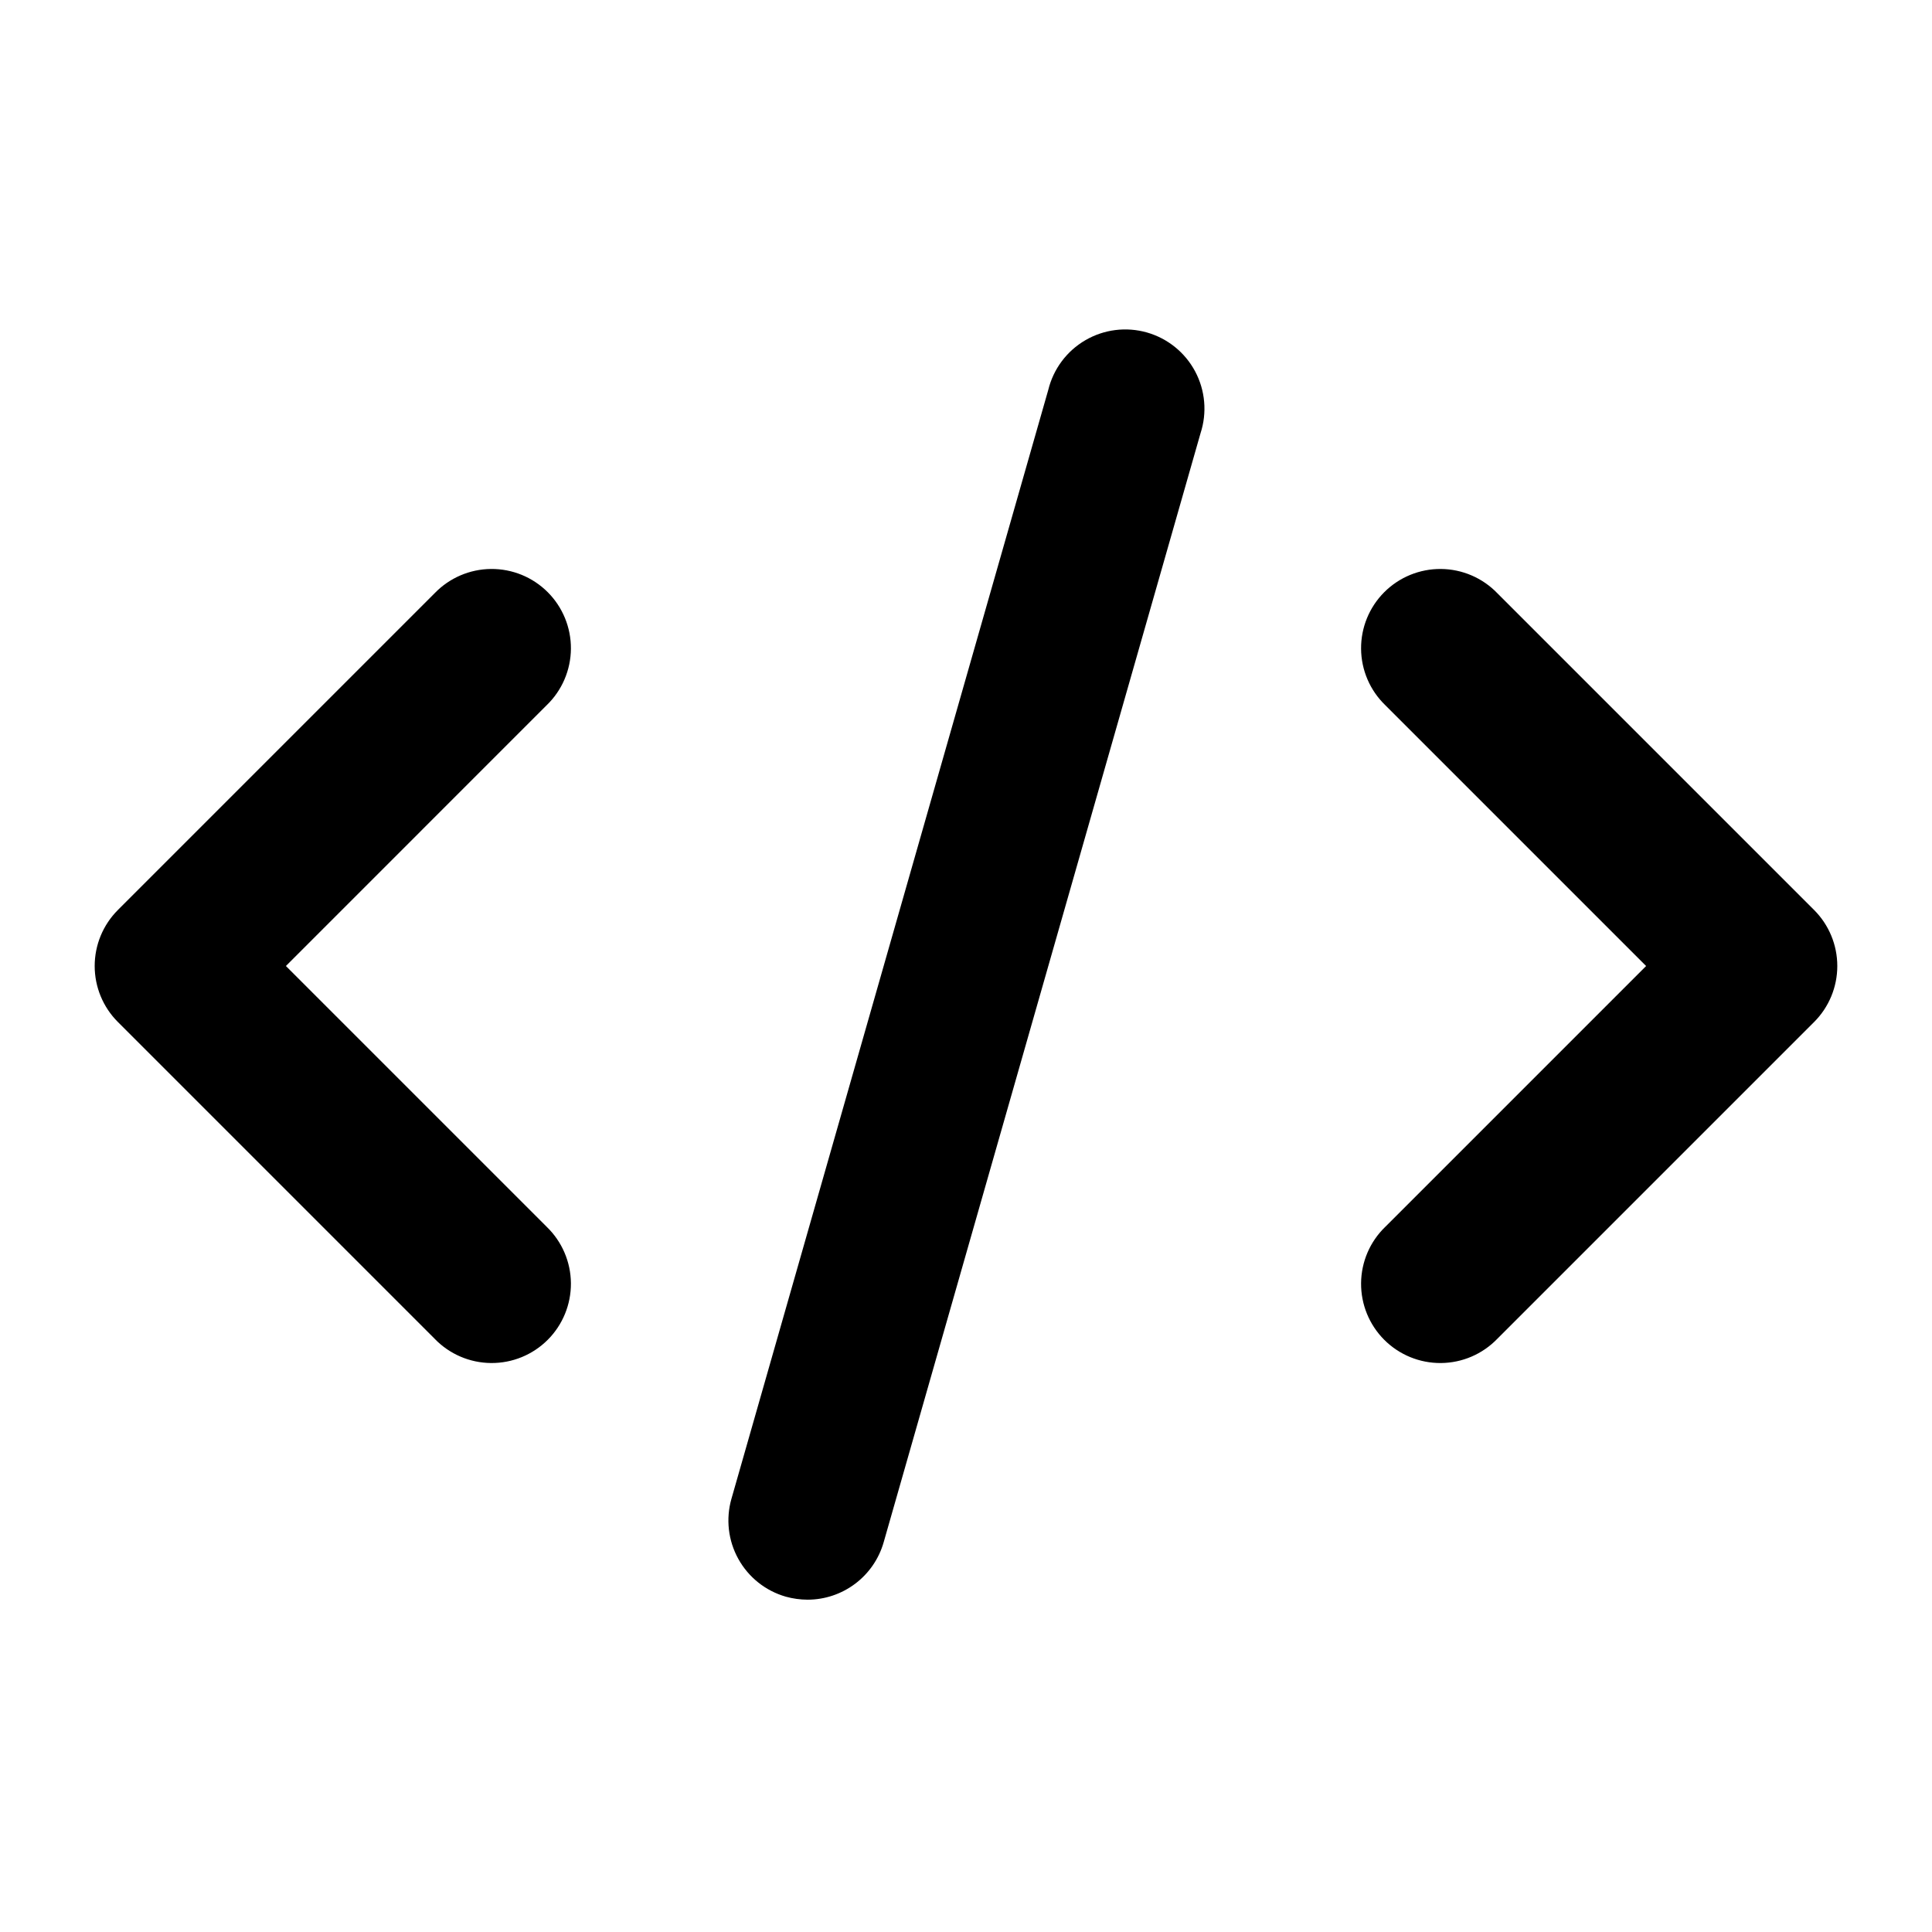
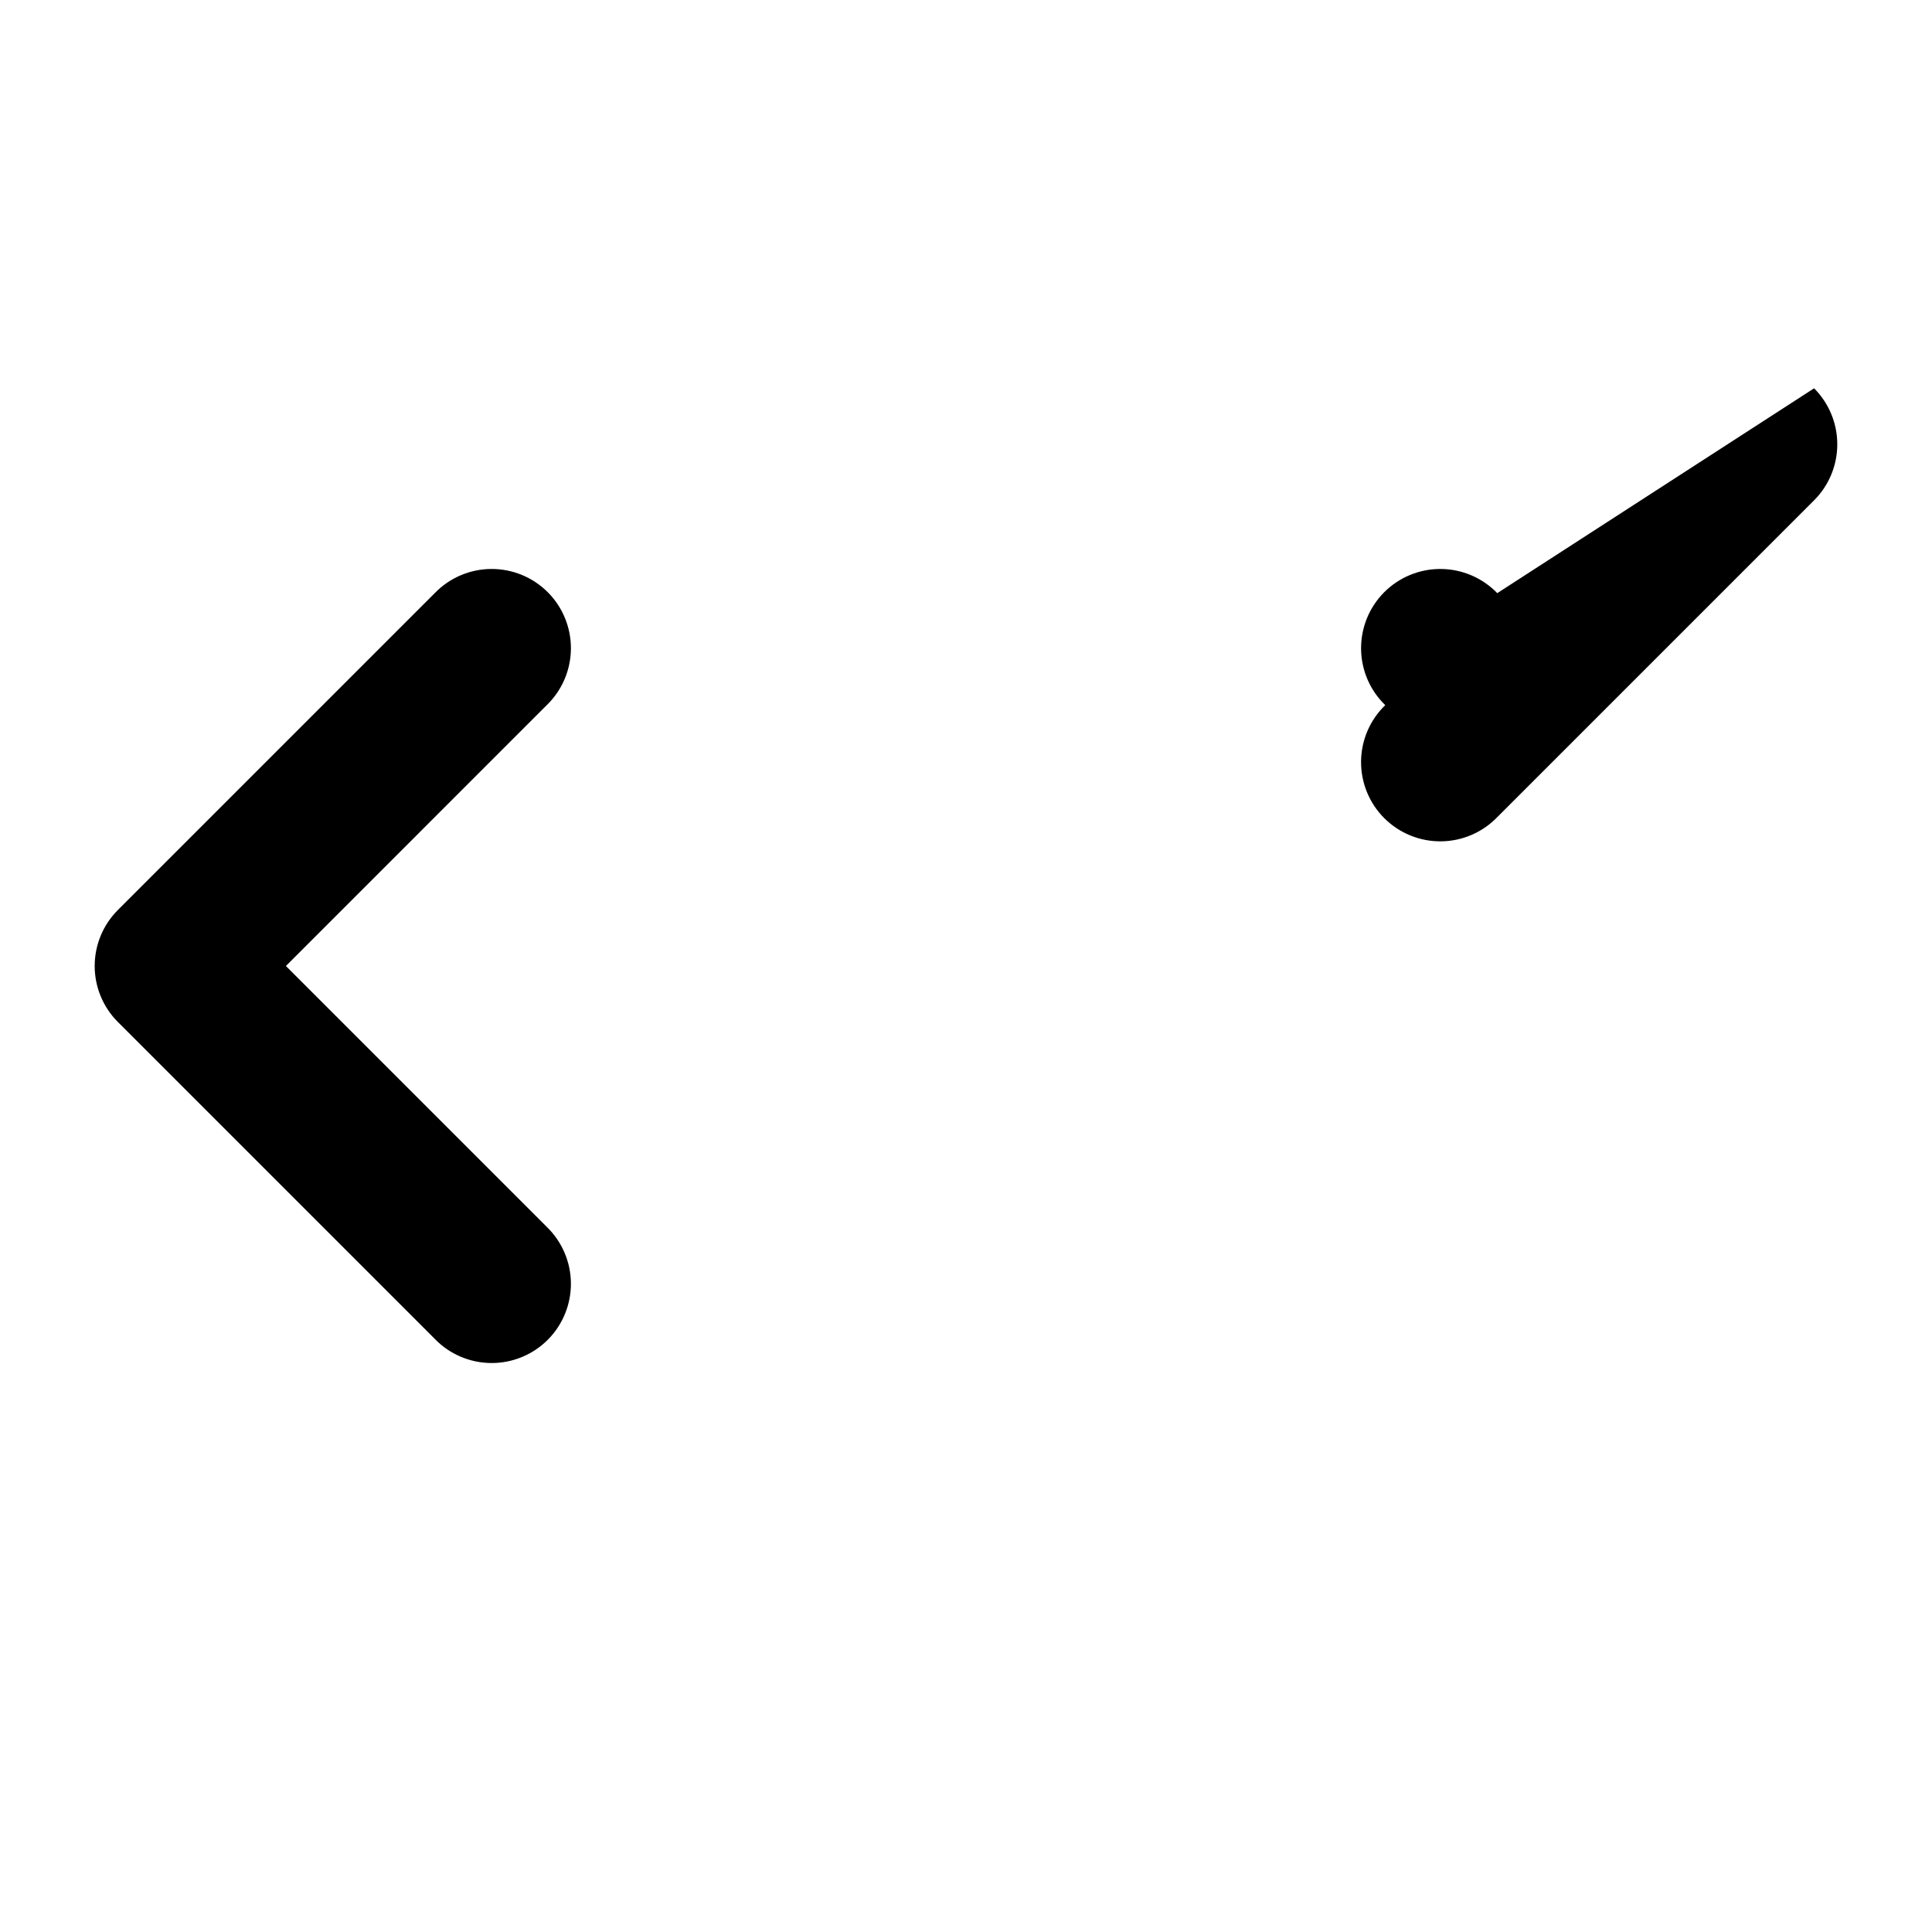
<svg xmlns="http://www.w3.org/2000/svg" fill="#000000" width="800px" height="800px" version="1.1" viewBox="144 144 512 512">
  <g>
    <path d="m175.24 414.84 83.969 83.969h-0.004c3.914 4.051 9.289 6.359 14.918 6.406 5.633 0.051 11.047-2.164 15.027-6.148 3.981-3.981 6.195-9.395 6.148-15.023-0.051-5.633-2.359-11.008-6.41-14.918l-69.125-69.125 69.125-69.129c4.051-3.91 6.359-9.285 6.41-14.918 0.047-5.629-2.168-11.043-6.148-15.023-3.981-3.984-9.395-6.199-15.027-6.148-5.629 0.047-11.004 2.359-14.918 6.406l-83.969 83.969h0.004c-3.938 3.938-6.148 9.277-6.148 14.844s2.211 10.902 6.148 14.84z" />
-     <path d="m540.79 301.19c-3.914-4.047-9.289-6.359-14.918-6.406-5.629-0.051-11.043 2.164-15.027 6.148-3.981 3.981-6.195 9.395-6.144 15.023 0.047 5.633 2.356 11.008 6.406 14.918l69.129 69.129-69.125 69.125h-0.004c-4.051 3.91-6.359 9.285-6.406 14.918-0.051 5.629 2.164 11.043 6.144 15.023 3.984 3.984 9.398 6.199 15.027 6.148 5.629-0.047 11.004-2.356 14.918-6.406l83.969-83.969c3.934-3.938 6.144-9.273 6.144-14.84s-2.211-10.906-6.144-14.844z" />
-     <path d="m421.81 247.3-83.969 293.89c-1.527 5.352-0.871 11.09 1.832 15.953 2.699 4.867 7.223 8.461 12.57 9.992 1.879 0.52 3.82 0.789 5.773 0.797 4.562 0 8.996-1.492 12.637-4.242s6.285-6.609 7.535-10.996l83.969-293.89c1.77-5.422 1.254-11.332-1.426-16.367-2.68-5.035-7.293-8.762-12.777-10.328-5.484-1.562-11.371-0.828-16.301 2.039-4.934 2.863-8.484 7.613-9.844 13.152z" />
+     <path d="m540.79 301.19c-3.914-4.047-9.289-6.359-14.918-6.406-5.629-0.051-11.043 2.164-15.027 6.148-3.981 3.981-6.195 9.395-6.144 15.023 0.047 5.633 2.356 11.008 6.406 14.918h-0.004c-4.051 3.91-6.359 9.285-6.406 14.918-0.051 5.629 2.164 11.043 6.144 15.023 3.984 3.984 9.398 6.199 15.027 6.148 5.629-0.047 11.004-2.356 14.918-6.406l83.969-83.969c3.934-3.938 6.144-9.273 6.144-14.84s-2.211-10.906-6.144-14.844z" />
  </g>
</svg>